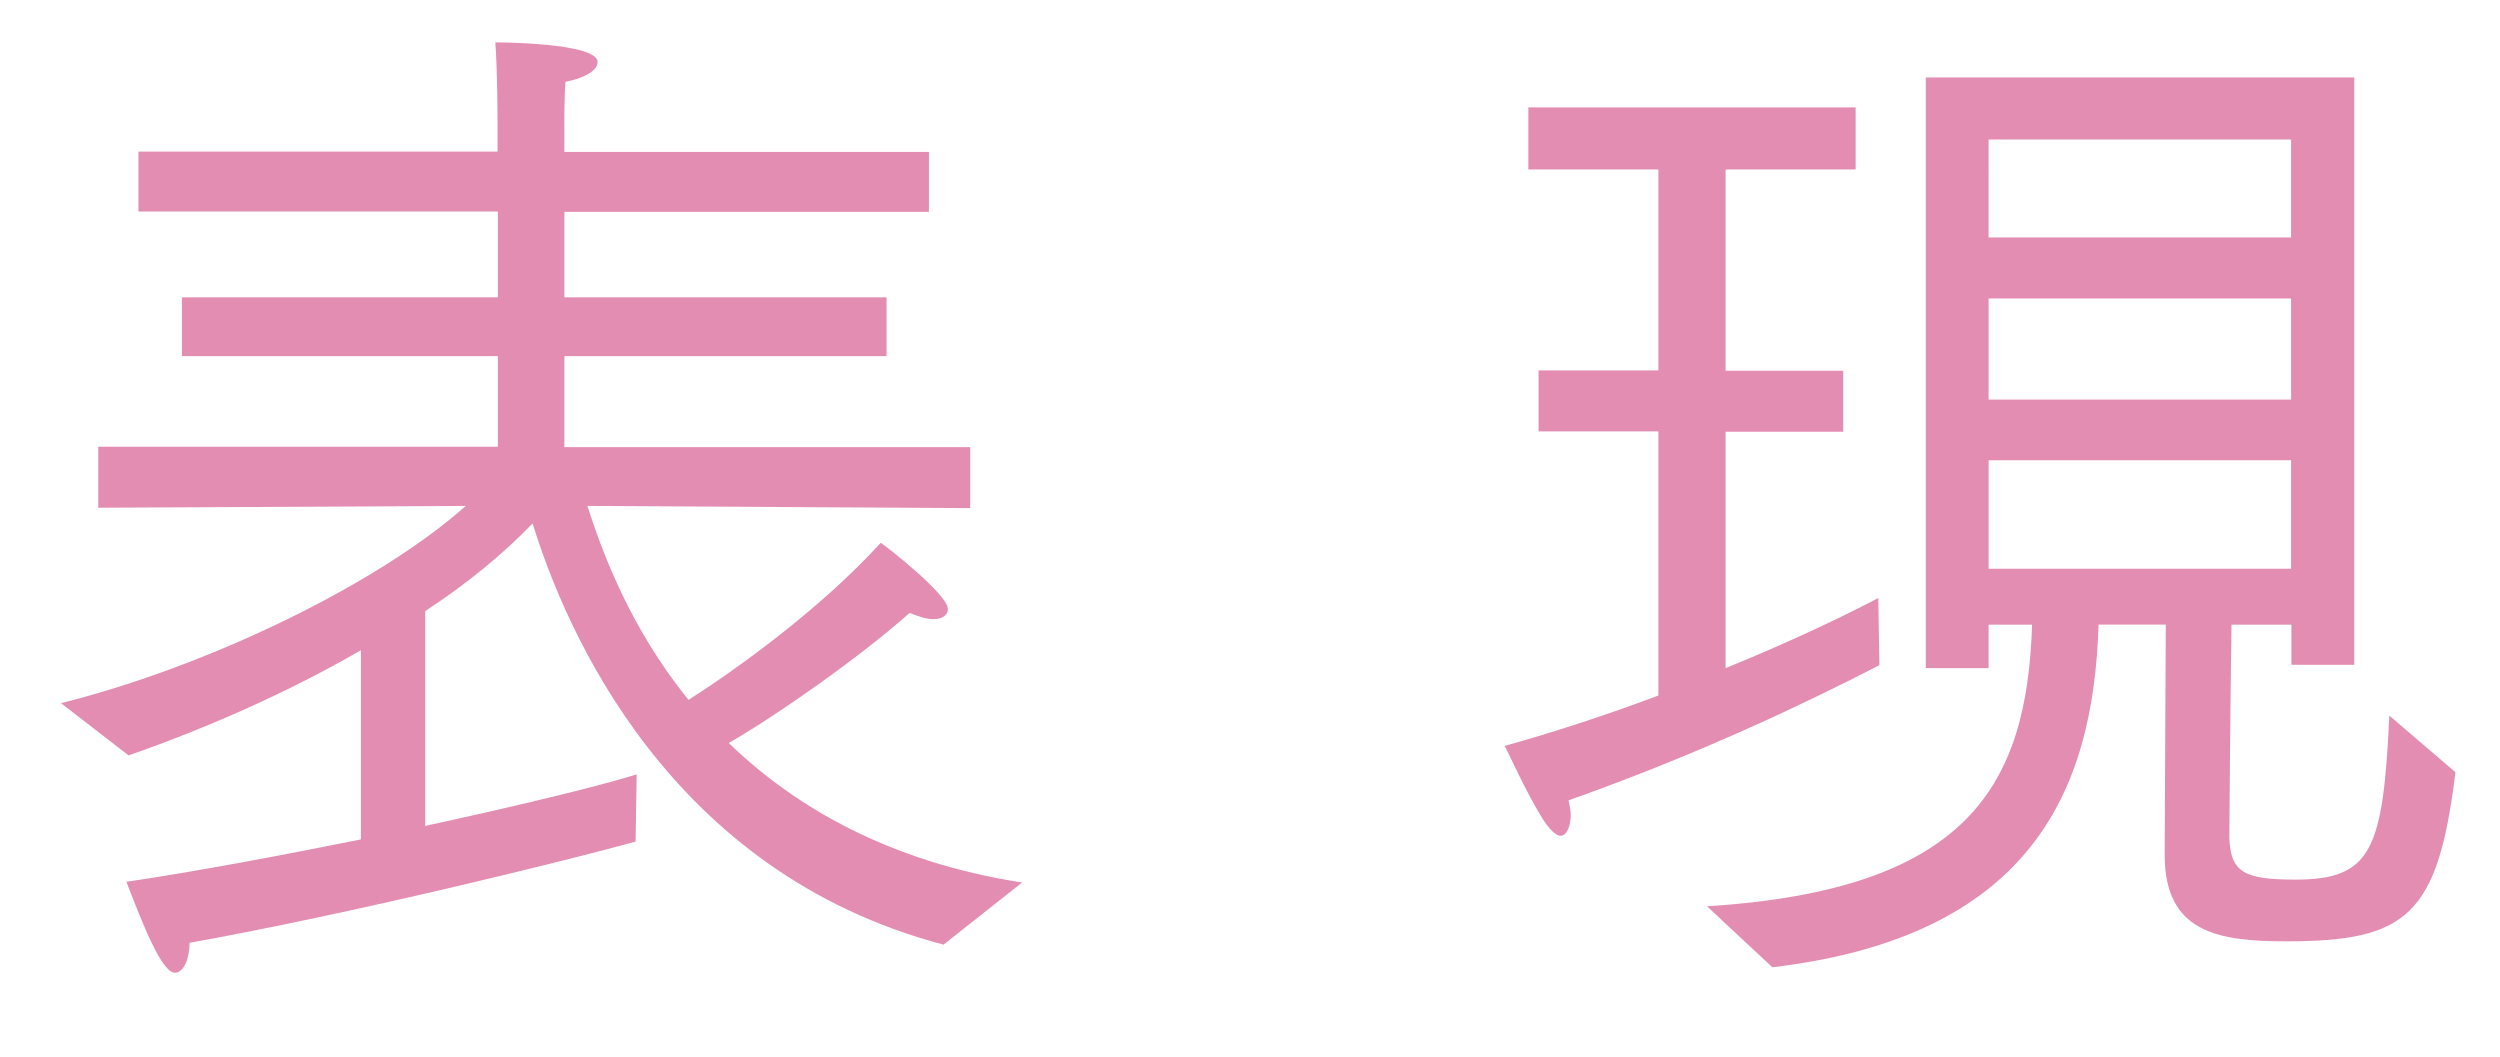
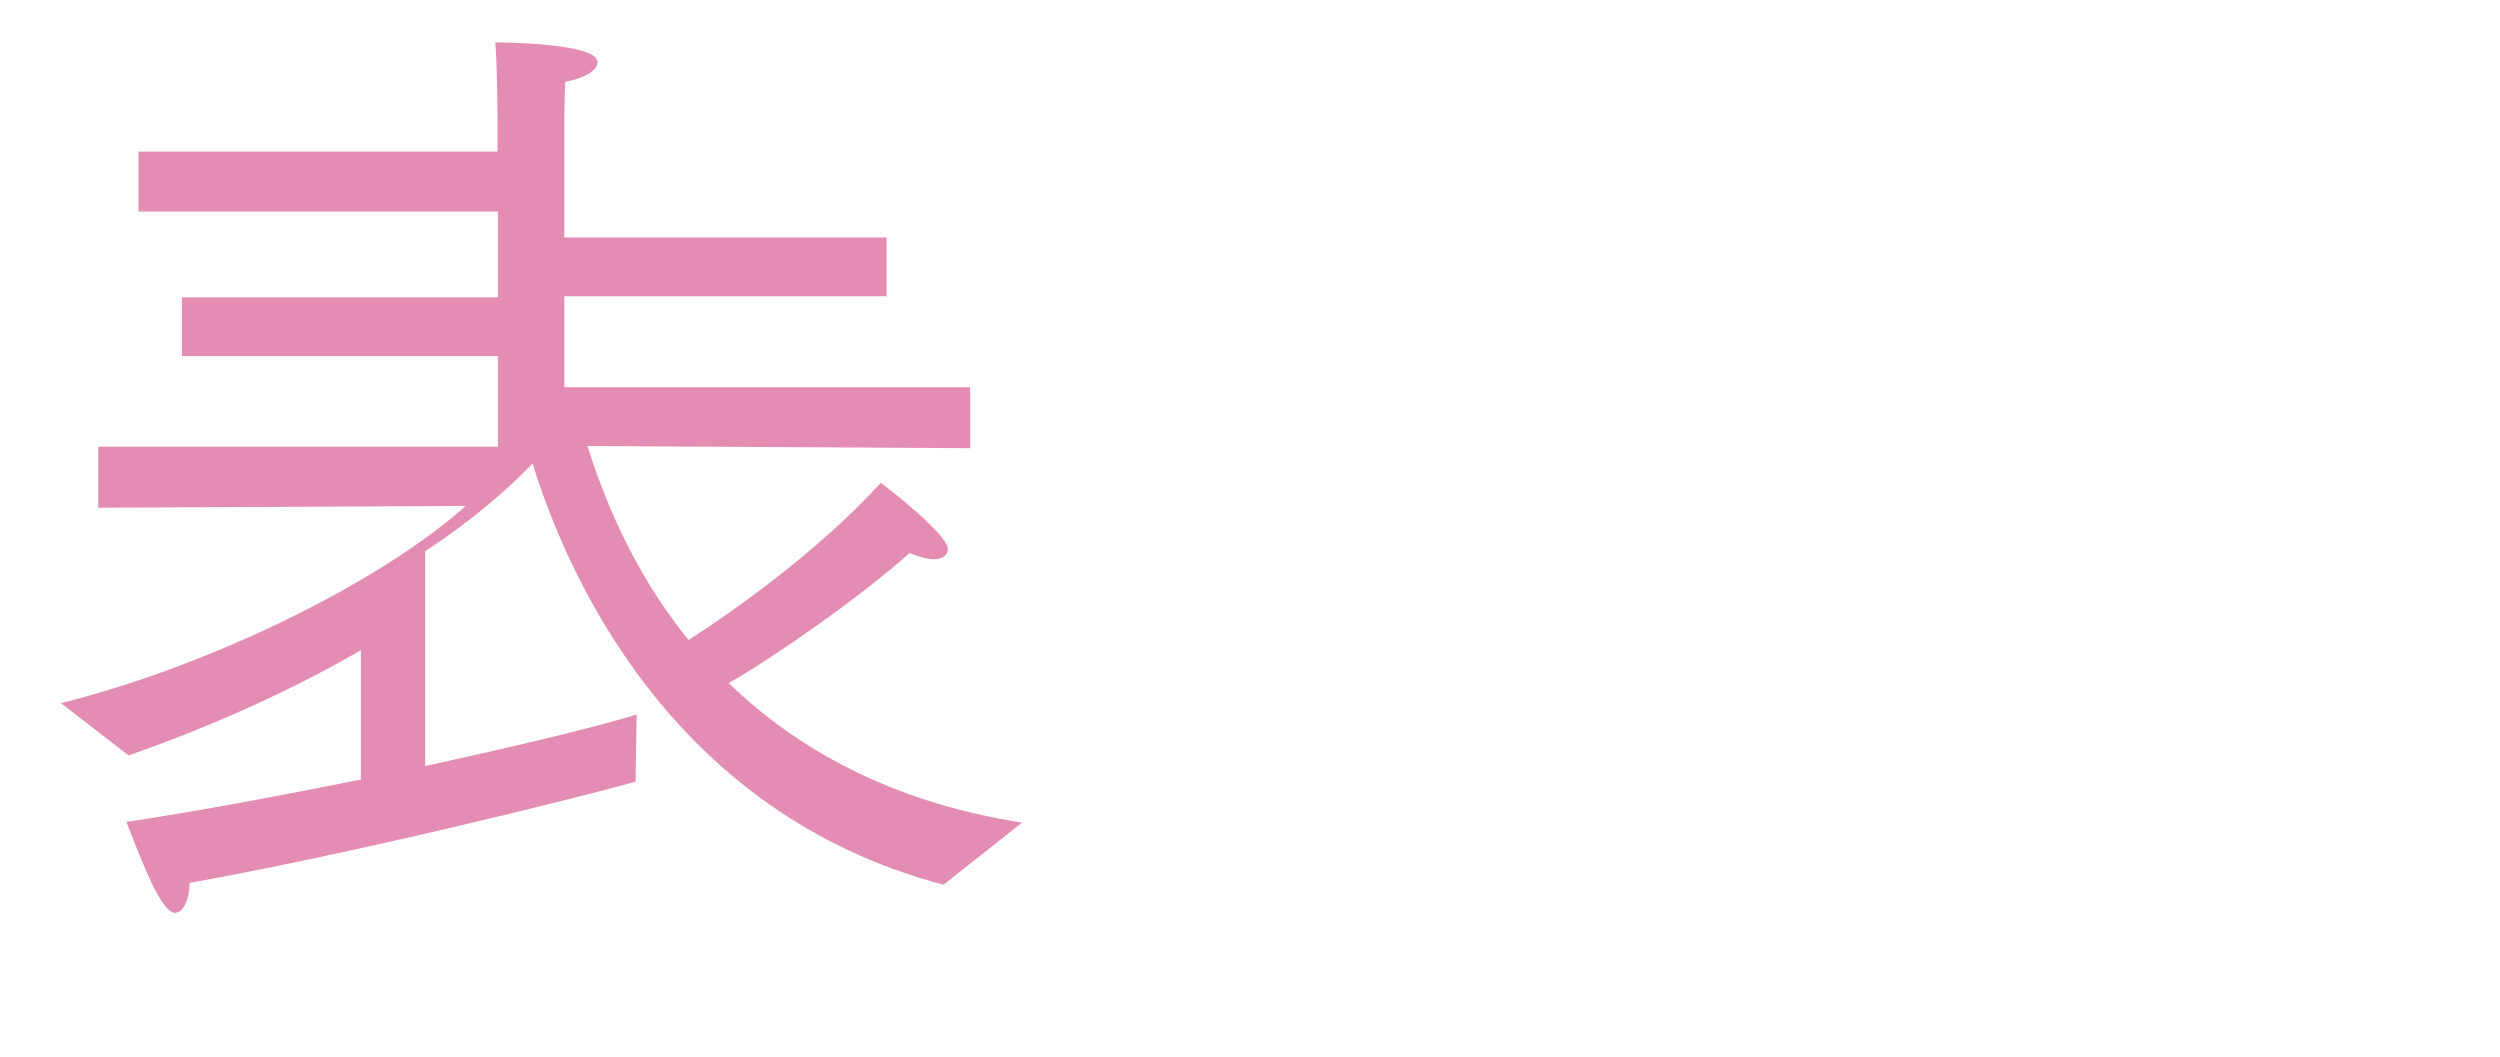
<svg xmlns="http://www.w3.org/2000/svg" version="1.1" id="Layer_1" x="0px" y="0px" viewBox="0 0 68.44 28.93" style="enable-background:new 0 0 68.44 28.93;" xml:space="preserve">
  <style type="text/css">
	.st0{fill:#E48DB3;}
</style>
  <g>
    <g>
-       <path class="st0" d="M1.67,19.25c4.07-1.02,8.7-3.28,11.08-5.4L2.69,13.9v-1.67h10.94V9.75H4.98V8.14h8.65V5.79H3.79V4.15h9.83    V3.28c0,0,0-1.3-0.06-2.12c0,0,2.8,0,2.8,0.54c0,0.2-0.28,0.42-0.88,0.54c-0.03,0.31-0.03,1.13-0.03,1.13v0.79h9.98v1.64h-9.98    v2.34h8.82v1.61h-8.82v2.49h11.11v1.67l-10.48-0.06c0.4,1.24,1.16,3.33,2.77,5.31c1.19-0.76,3.56-2.43,5.26-4.3    c0.11,0.06,1.84,1.41,1.84,1.81c0,0.14-0.11,0.28-0.4,0.28c-0.17,0-0.37-0.06-0.65-0.17c-1.33,1.19-3.67,2.83-4.95,3.56    c1.81,1.75,4.38,3.25,8.03,3.82l-2.15,1.7c-7.52-1.98-10.34-8.59-11.25-11.53c-0.79,0.82-1.78,1.64-2.94,2.4v5.88    c2.49-0.54,4.69-1.07,5.79-1.41l-0.03,1.84c-1.84,0.51-7.8,1.98-12.21,2.77c0,0.45-0.17,0.82-0.4,0.82c-0.37,0-0.9-1.38-1.33-2.49    c1.89-0.28,4.18-0.71,6.42-1.16V17.8c-1.95,1.13-4.18,2.12-6.36,2.88L1.67,19.25z" />
-       <path class="st0" d="M45.4,11.81h-3.28v-1.67h3.28V4.64h-3.56v-1.7h8.96v1.7h-3.56v5.51h3.22v1.67h-3.22v6.47    c1.95-0.79,3.48-1.55,4.18-1.92l0.03,1.84c-1.98,1.02-4.92,2.43-8.51,3.7c0.03,0.14,0.06,0.28,0.06,0.4    c0,0.31-0.11,0.57-0.28,0.57c-0.11,0-0.28-0.14-0.48-0.45c-0.51-0.82-0.96-1.87-1.05-2.01c1.44-0.4,2.88-0.88,4.21-1.38V11.81z     M46.73,24.81c7.18-0.45,8.76-3.33,8.9-7.71h-1.19v1.19h-1.72V2.12h11.73V18.2h-1.72v-1.1h-1.64c-0.03,1.84-0.06,5.68-0.06,5.82    c0.03,0.96,0.4,1.16,1.81,1.16c2.09,0,2.4-0.82,2.57-4.49l1.81,1.55c-0.48,3.93-1.33,4.63-4.63,4.63c-1.89,0-3.33-0.25-3.33-2.37    c0-0.03,0-0.06,0-0.08l0.03-6.22h-1.84c-0.14,4.58-1.87,8.54-8.93,9.38L46.73,24.81z M62.72,6.5V3.82h-8.28V6.5H62.72z     M62.72,10.94V8.17h-8.28v2.77H62.72z M62.72,15.57V12.6h-8.28v2.97H62.72z" />
+       <path class="st0" d="M1.67,19.25c4.07-1.02,8.7-3.28,11.08-5.4L2.69,13.9v-1.67h10.94V9.75H4.98V8.14h8.65V5.79H3.79V4.15h9.83    V3.28c0,0,0-1.3-0.06-2.12c0,0,2.8,0,2.8,0.54c0,0.2-0.28,0.42-0.88,0.54c-0.03,0.31-0.03,1.13-0.03,1.13v0.79h9.98h-9.98    v2.34h8.82v1.61h-8.82v2.49h11.11v1.67l-10.48-0.06c0.4,1.24,1.16,3.33,2.77,5.31c1.19-0.76,3.56-2.43,5.26-4.3    c0.11,0.06,1.84,1.41,1.84,1.81c0,0.14-0.11,0.28-0.4,0.28c-0.17,0-0.37-0.06-0.65-0.17c-1.33,1.19-3.67,2.83-4.95,3.56    c1.81,1.75,4.38,3.25,8.03,3.82l-2.15,1.7c-7.52-1.98-10.34-8.59-11.25-11.53c-0.79,0.82-1.78,1.64-2.94,2.4v5.88    c2.49-0.54,4.69-1.07,5.79-1.41l-0.03,1.84c-1.84,0.51-7.8,1.98-12.21,2.77c0,0.45-0.17,0.82-0.4,0.82c-0.37,0-0.9-1.38-1.33-2.49    c1.89-0.28,4.18-0.71,6.42-1.16V17.8c-1.95,1.13-4.18,2.12-6.36,2.88L1.67,19.25z" />
    </g>
  </g>
</svg>